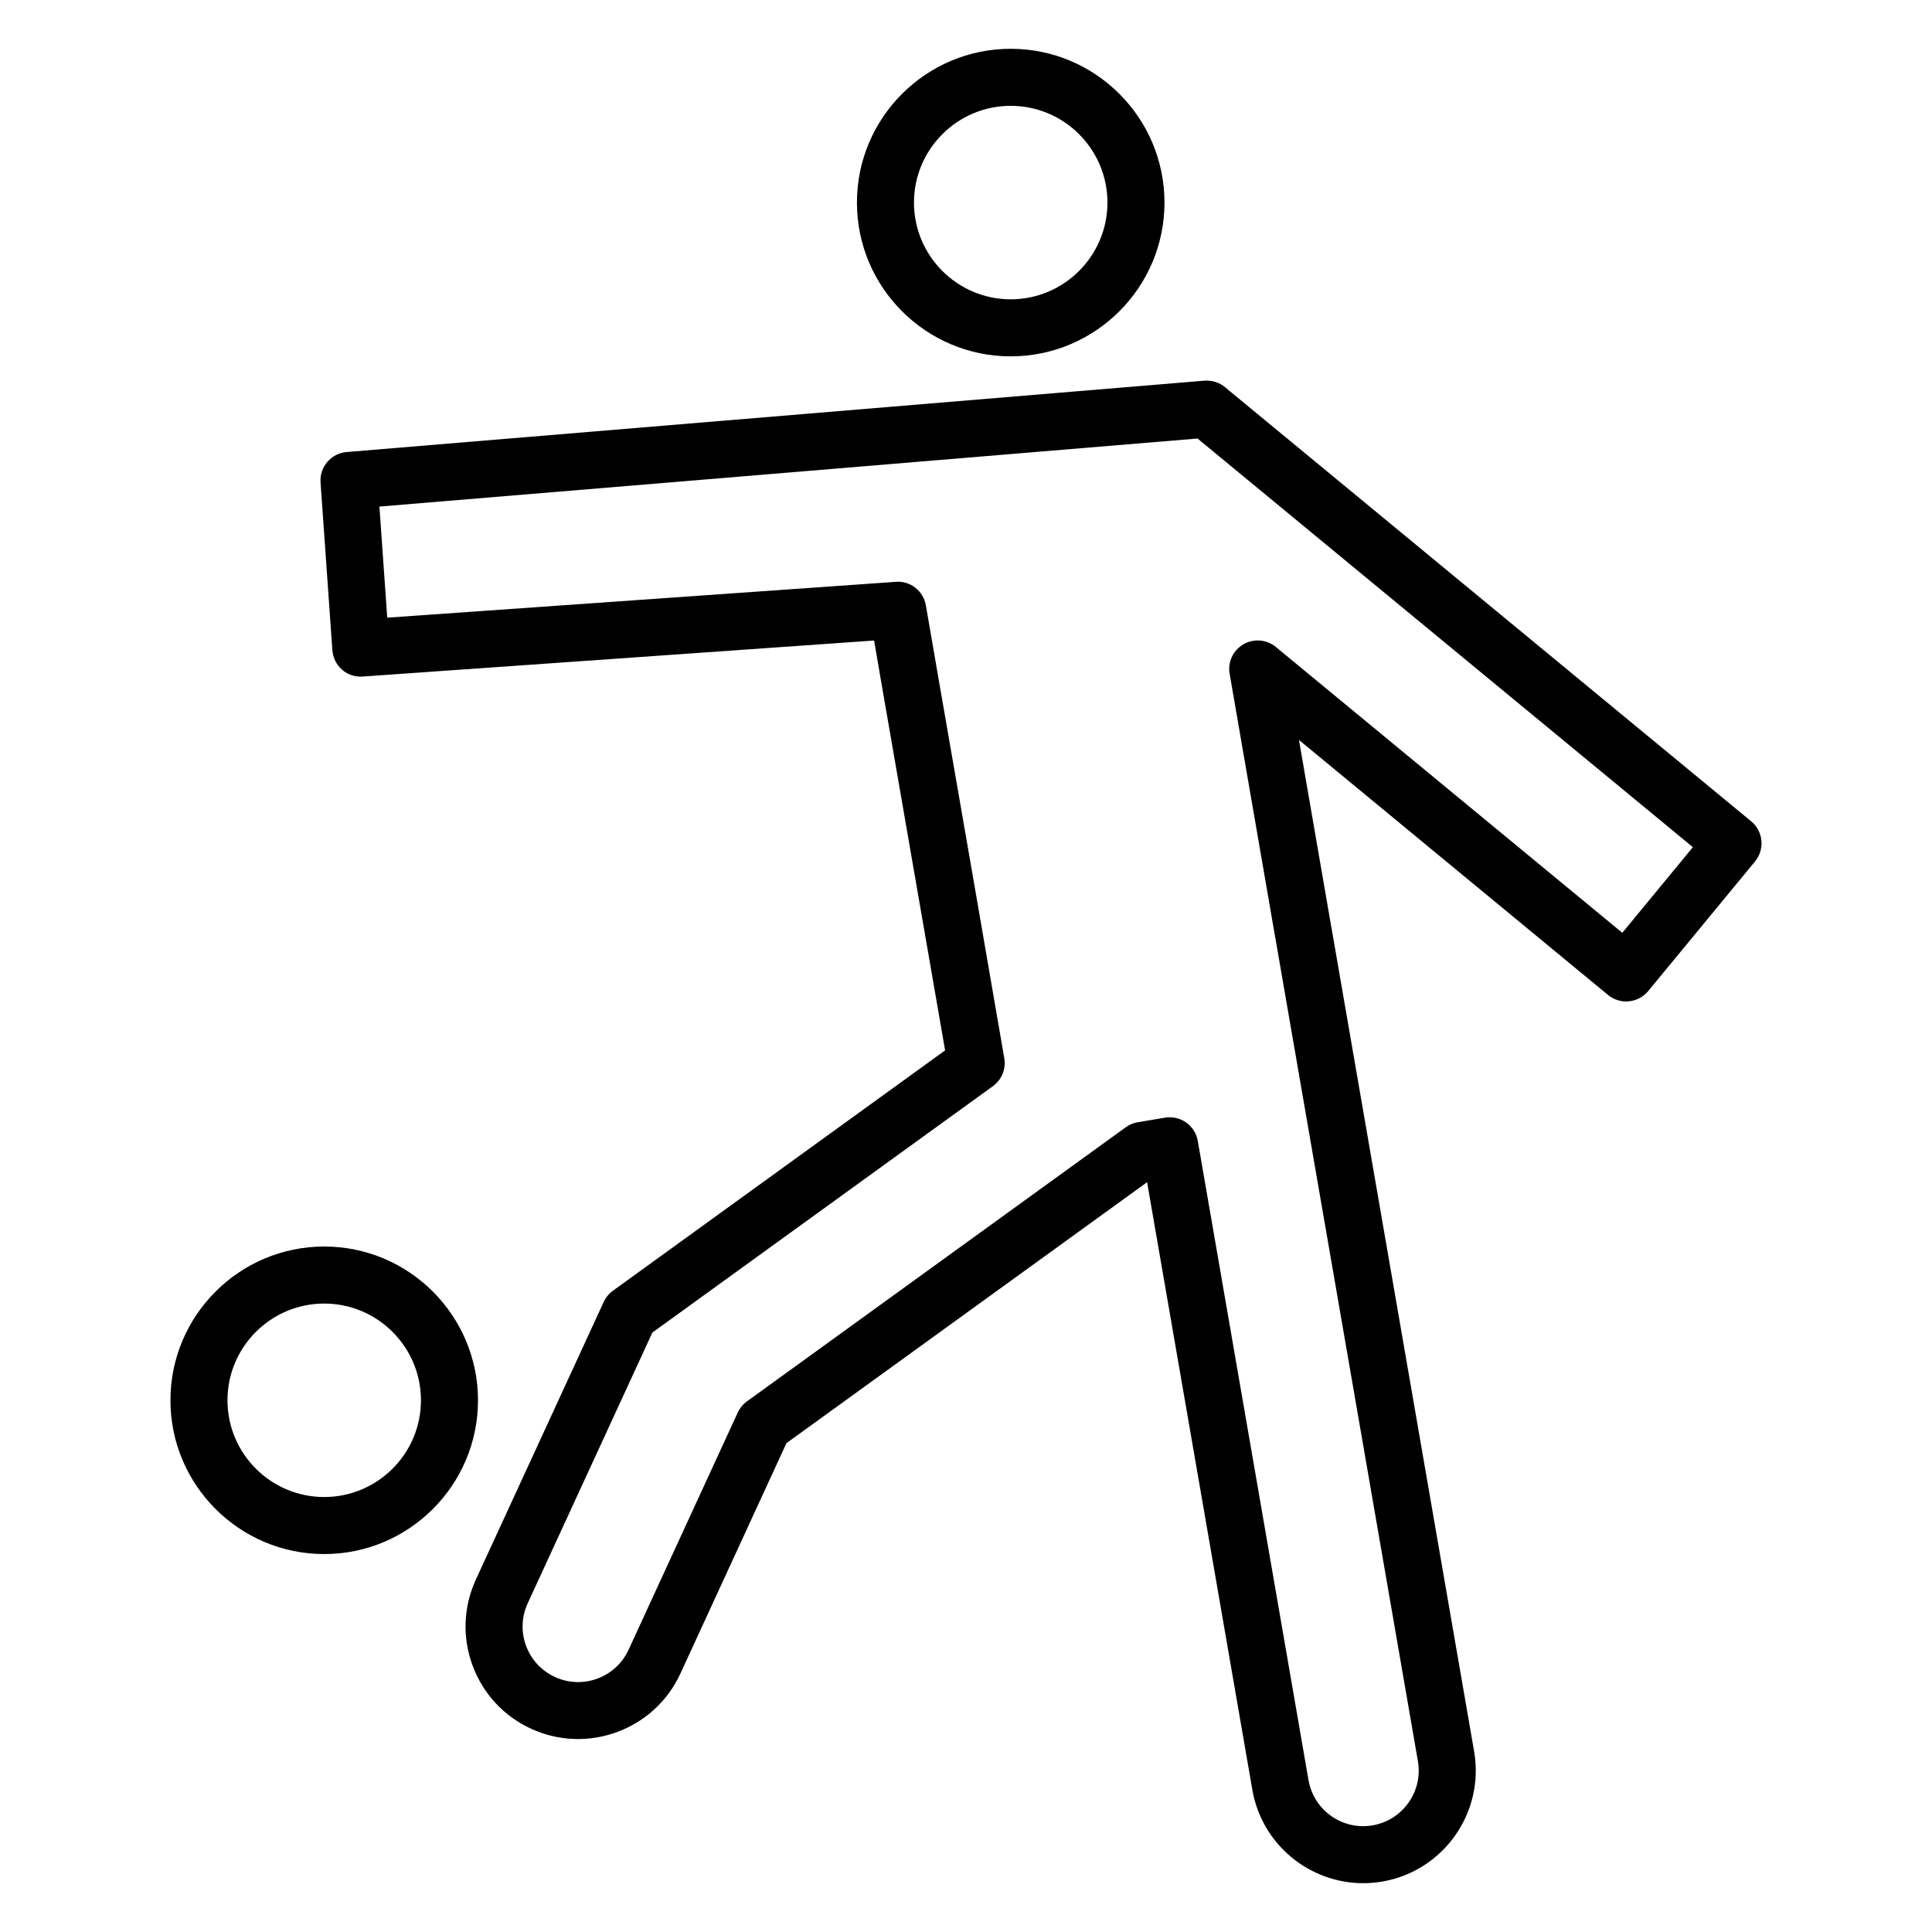
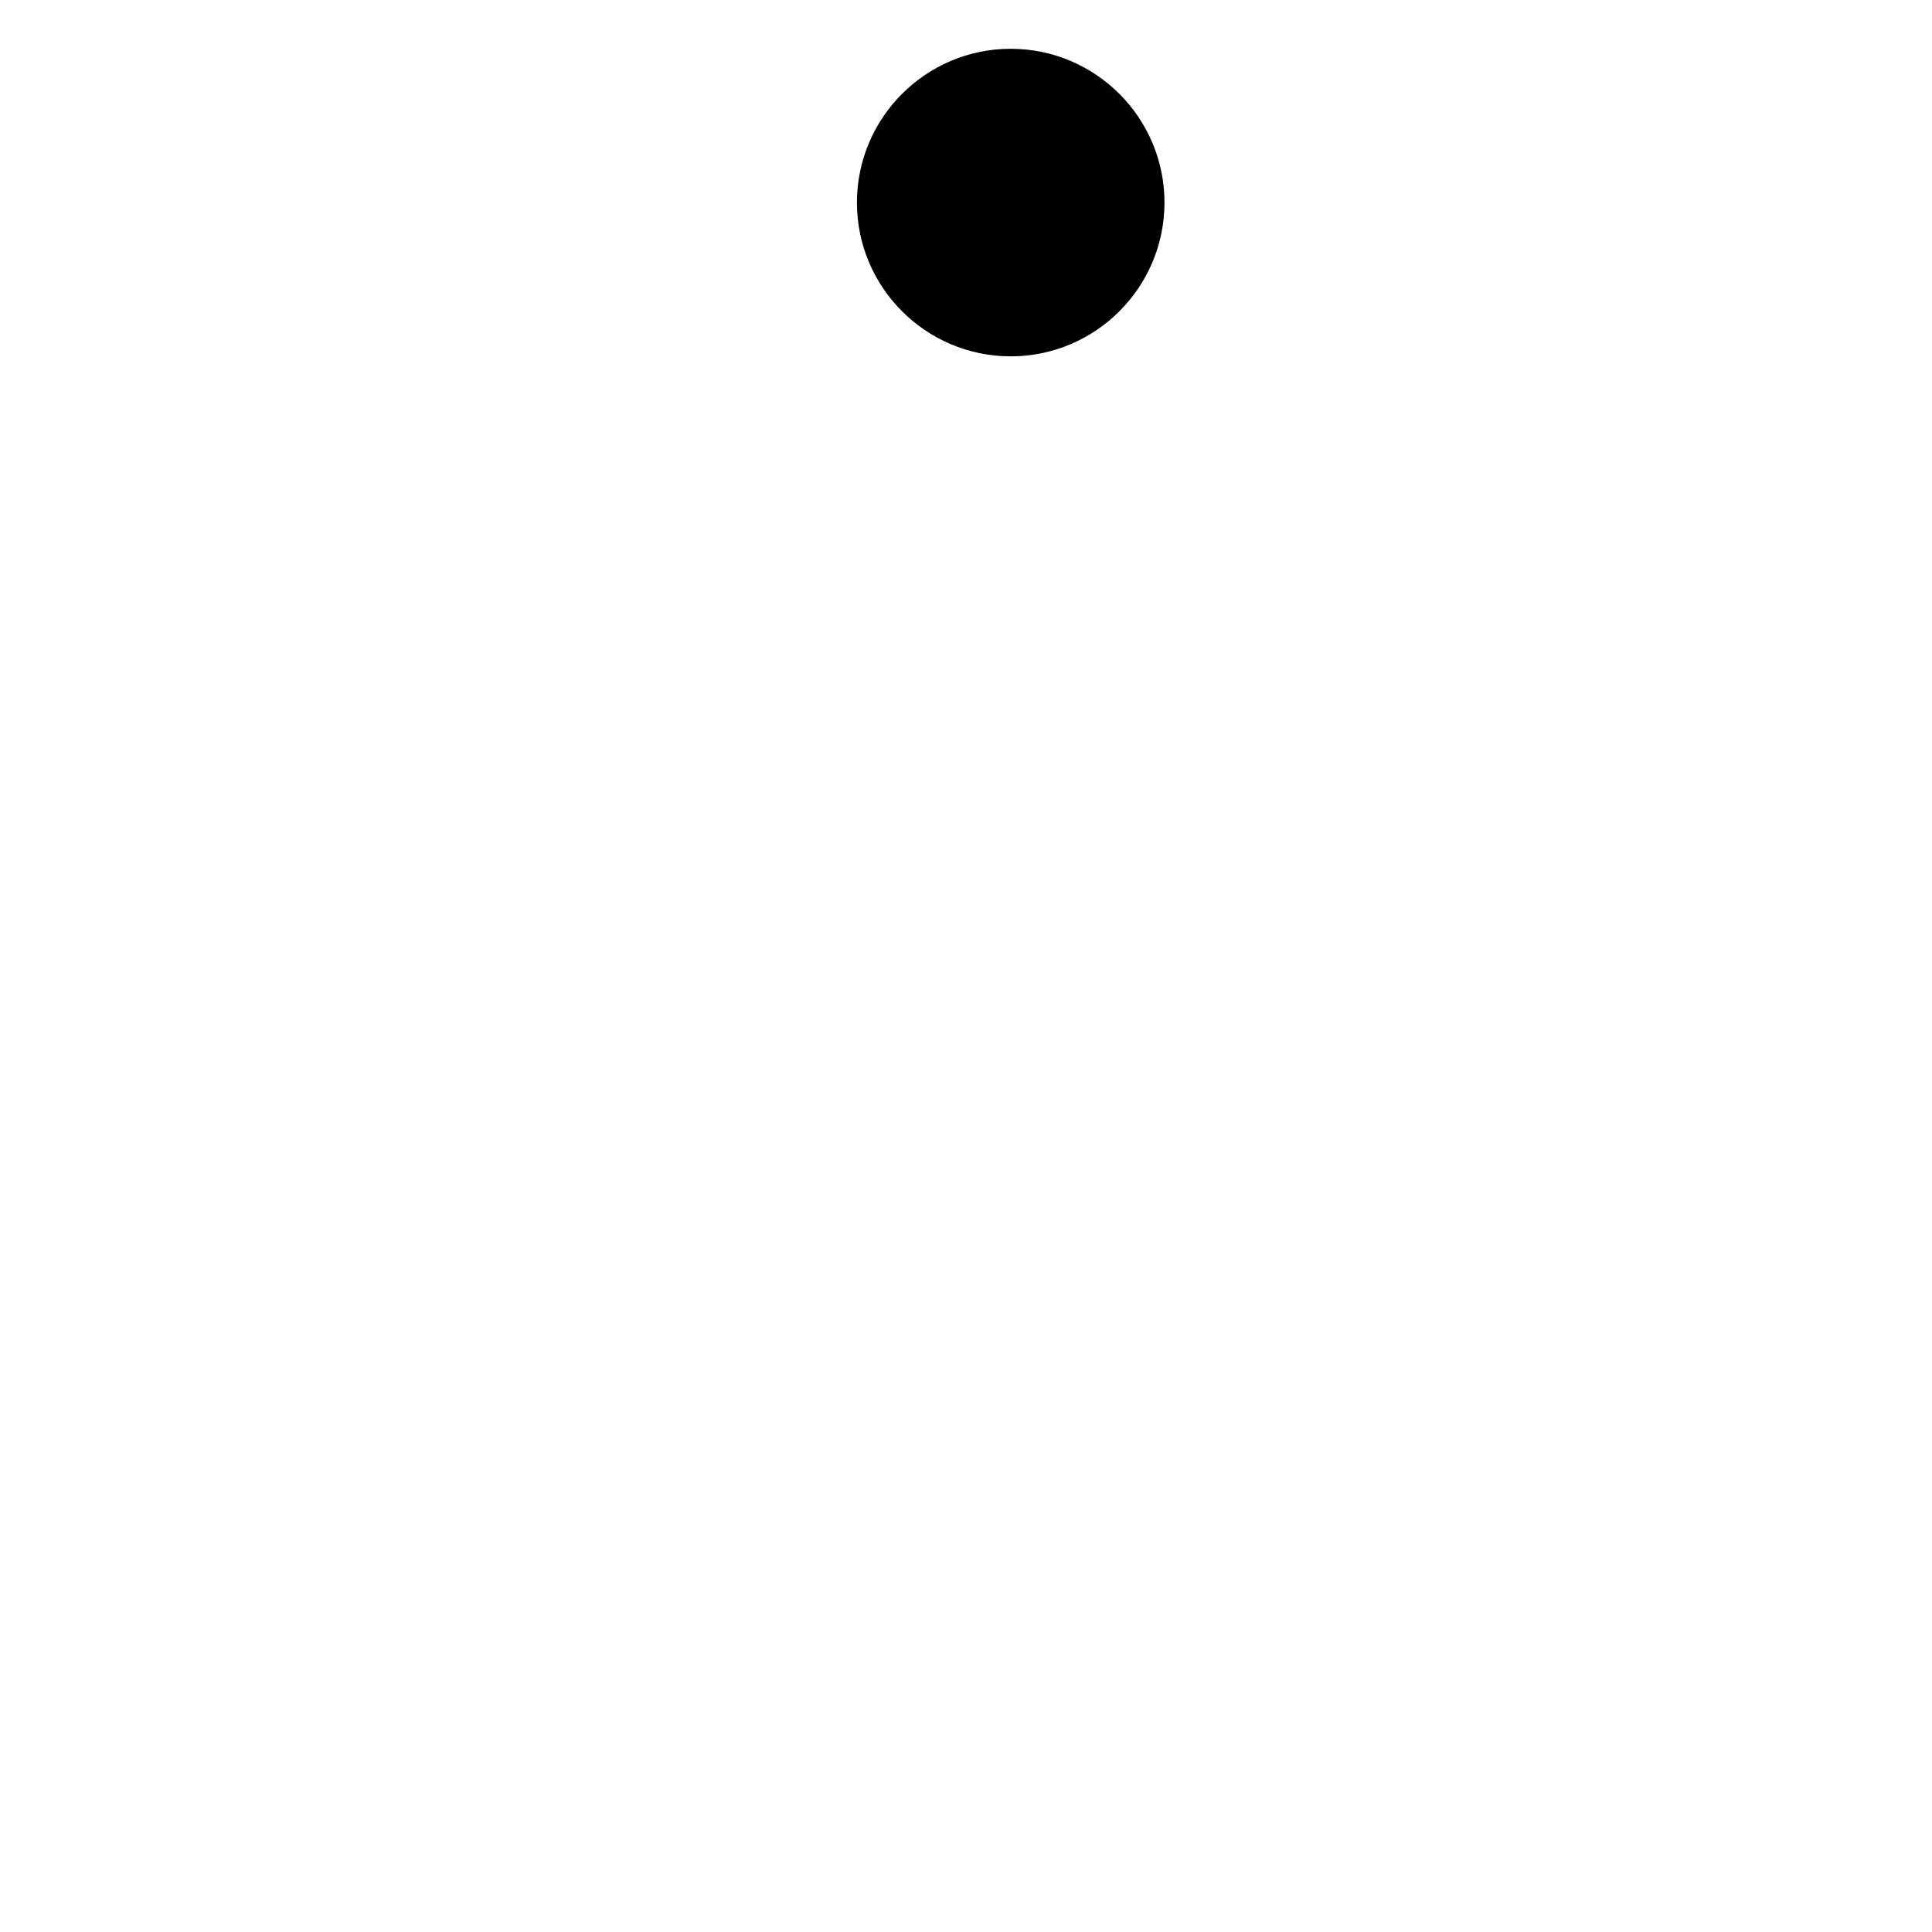
<svg xmlns="http://www.w3.org/2000/svg" fill="#000000" width="800px" height="800px" version="1.1" viewBox="144 144 512 512">
  <g>
-     <path d="m575.68 409.36c1.996-0.191 3.832-1.172 5.109-2.715l28.312-34.355c2.652-3.223 2.195-7.981-1.023-10.637l-137.64-113.56c-0.141-0.113-0.285-0.227-0.434-0.328l-1.273-1.094c-1.535-1.312-3.539-1.922-5.543-1.789l-227.33 18.914c-4.121 0.344-7.203 3.938-6.91 8.062l3.133 44.422c0.293 4.164 3.863 7.352 8.07 7.008l135.49-9.543 1.379 7.969c0.016 0.121 0.031 0.242 0.051 0.359l17.391 100.29-88.031 63.691c-1.051 0.758-1.891 1.781-2.434 2.957l-33.883 73.582c-3.324 7.238-3.633 15.336-0.867 22.809s8.277 13.418 15.516 16.742c14.93 6.848 32.68 0.305 39.551-14.633l28.102-61.062 95.578-69.156 27.891 161.03c2.508 14.488 15.145 24.742 29.379 24.742 1.68 0 3.387-0.145 5.098-0.441 16.203-2.805 27.098-18.273 24.297-34.473l-37.793-218.22c-0.02-0.117-0.043-0.234-0.07-0.355l-8.555-49.477 81.906 67.578c1.547 1.27 3.543 1.883 5.535 1.688zm-105.81-86.789 12.09 69.93c0.02 0.117 0.043 0.242 0.07 0.359l37.73 217.87c1.387 7.988-3.992 15.621-11.984 17.004-7.992 1.41-15.621-3.988-17.008-11.984l-29.34-169.39c-0.637-3.676-3.828-6.269-7.438-6.269-0.414 0-0.836 0.035-1.258 0.102l-7.203 1.207c-1.148 0.191-2.238 0.648-3.184 1.332l-100.4 72.648c-1.055 0.758-1.891 1.781-2.434 2.961l-28.934 62.863c-3.387 7.371-12.137 10.613-19.512 7.211-3.57-1.637-6.285-4.57-7.652-8.254-1.367-3.684-1.211-7.68 0.426-11.254l33.051-71.77 90.242-65.293c2.332-1.688 3.504-4.562 3.016-7.398l-8.617-49.891-9.52-54.766c-0.016-0.117-0.031-0.23-0.051-0.348l-2.59-15c-0.66-3.816-4.098-6.574-7.977-6.25l-134.77 9.496-2.074-29.441 216.81-18.035 131.27 108.3-18.703 22.691-91.809-75.746c-2.434-2.008-5.871-2.297-8.605-0.703-2.731 1.582-4.188 4.707-3.648 7.82z" />
-     <path d="m229.92 555.84c22.473 0 40.754-18.277 40.754-40.746s-18.281-40.754-40.754-40.754c-22.469 0-40.75 18.281-40.75 40.754 0 22.469 18.277 40.746 40.75 40.746zm0-66.383c14.137 0 25.637 11.504 25.637 25.637 0 14.137-11.5 25.633-25.637 25.633s-25.637-11.5-25.637-25.633c0-14.137 11.5-25.637 25.637-25.637z" />
-     <path d="m411.85 156.93c-22.473 0-40.754 18.281-40.754 40.754 0 22.469 18.281 40.754 40.754 40.754 22.469 0 40.75-18.281 40.75-40.754s-18.281-40.754-40.75-40.754zm0 66.391c-14.137 0-25.637-11.504-25.637-25.637 0-14.137 11.5-25.637 25.637-25.637 14.137 0 25.637 11.504 25.637 25.637 0 14.133-11.504 25.637-25.637 25.637z" />
+     <path d="m411.85 156.93c-22.473 0-40.754 18.281-40.754 40.754 0 22.469 18.281 40.754 40.754 40.754 22.469 0 40.75-18.281 40.75-40.754s-18.281-40.754-40.75-40.754zm0 66.391z" />
  </g>
</svg>